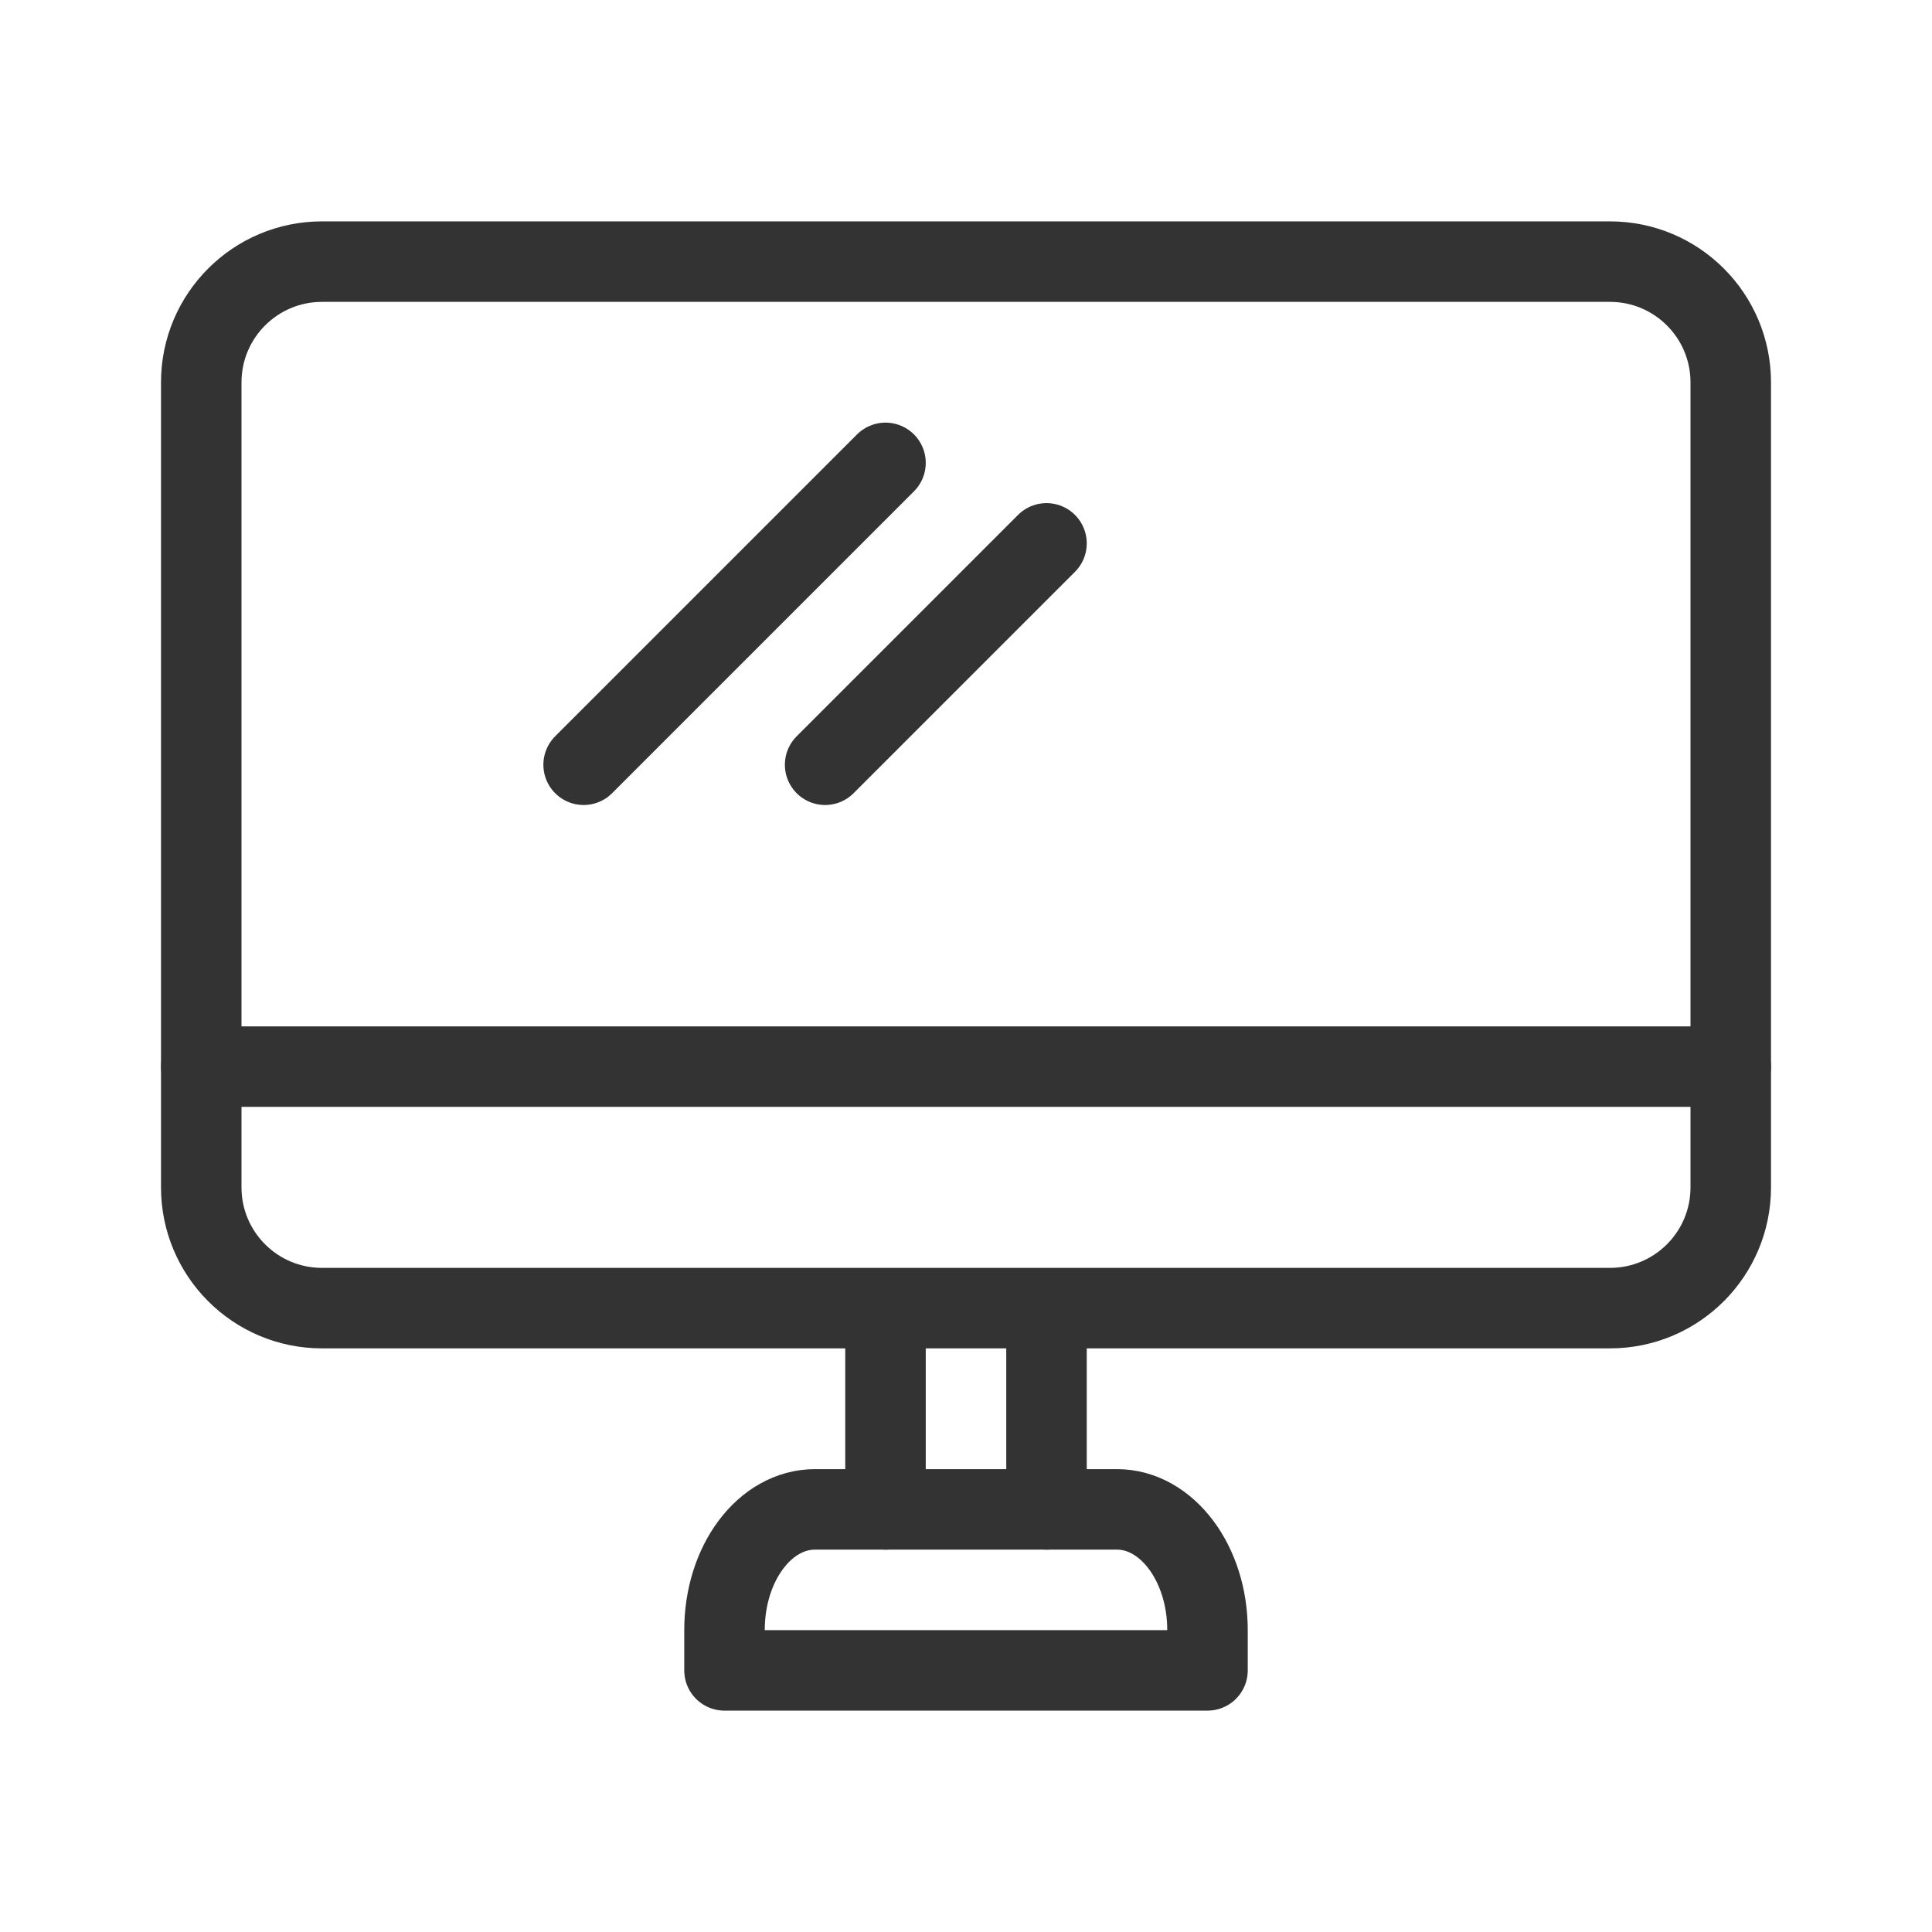
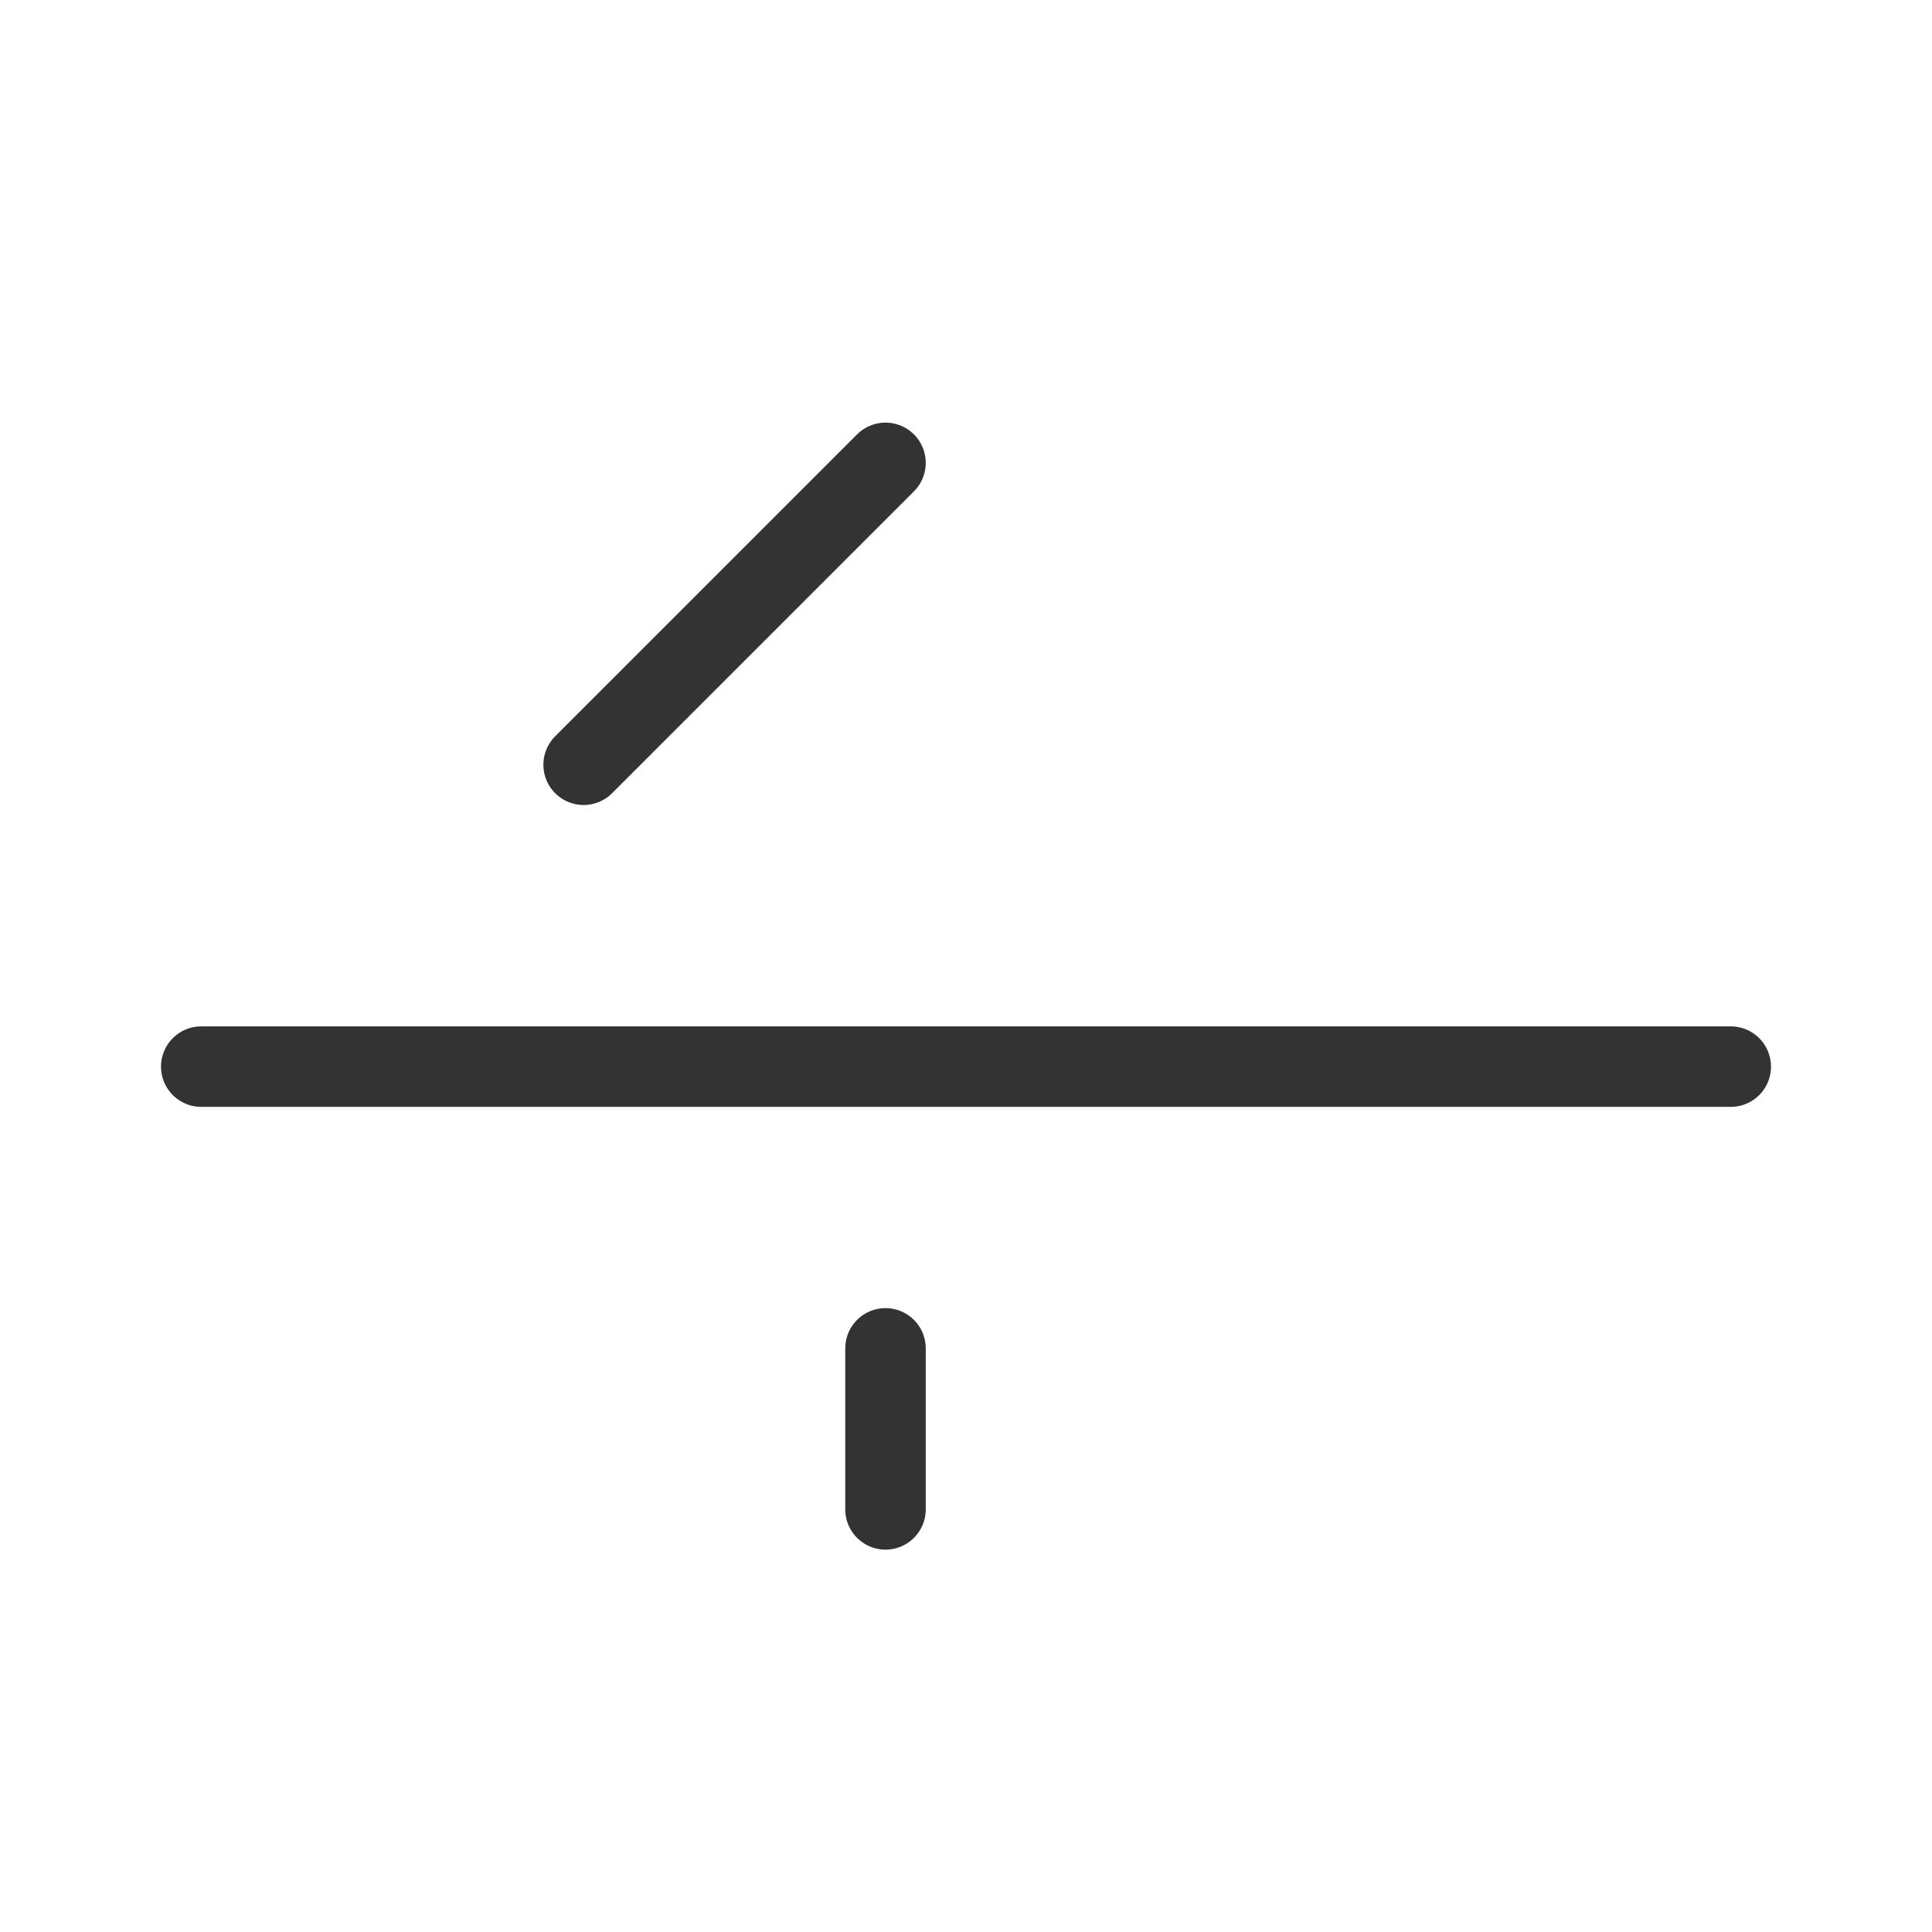
<svg xmlns="http://www.w3.org/2000/svg" width="48" height="48" viewBox="0 0 48 48" fill="none">
-   <path d="M40 6.5H8C6.343 6.5 5 7.843 5 9.5V29.5C5 31.157 6.343 32.5 8 32.5H40C41.657 32.5 43 31.157 43 29.5V9.5C43 7.843 41.657 6.5 40 6.5Z" stroke="#333333" stroke-width="2" stroke-linecap="round" stroke-linejoin="round" />
  <path d="M5 26.5H43" stroke="#333333" stroke-width="2" stroke-linecap="round" stroke-linejoin="round" />
  <path d="M22 33.5V37.5" stroke="#333333" stroke-width="2" stroke-linecap="round" stroke-linejoin="round" />
-   <path d="M26 33.5V37.5" stroke="#333333" stroke-width="2" stroke-linecap="round" stroke-linejoin="round" />
-   <path d="M21 37.5H27.75C28.99 37.5 30 38.84 30 40.5V41.5H18V40.5C18 38.84 19 37.5 20.25 37.5H21Z" stroke="#333333" stroke-width="2" stroke-linecap="round" stroke-linejoin="round" />
  <path d="M22 11.5L14.5 19" stroke="#333333" stroke-width="2" stroke-linecap="round" stroke-linejoin="round" />
-   <path d="M26 13.5L20.5 19" stroke="#333333" stroke-width="2" stroke-linecap="round" stroke-linejoin="round" />
</svg>